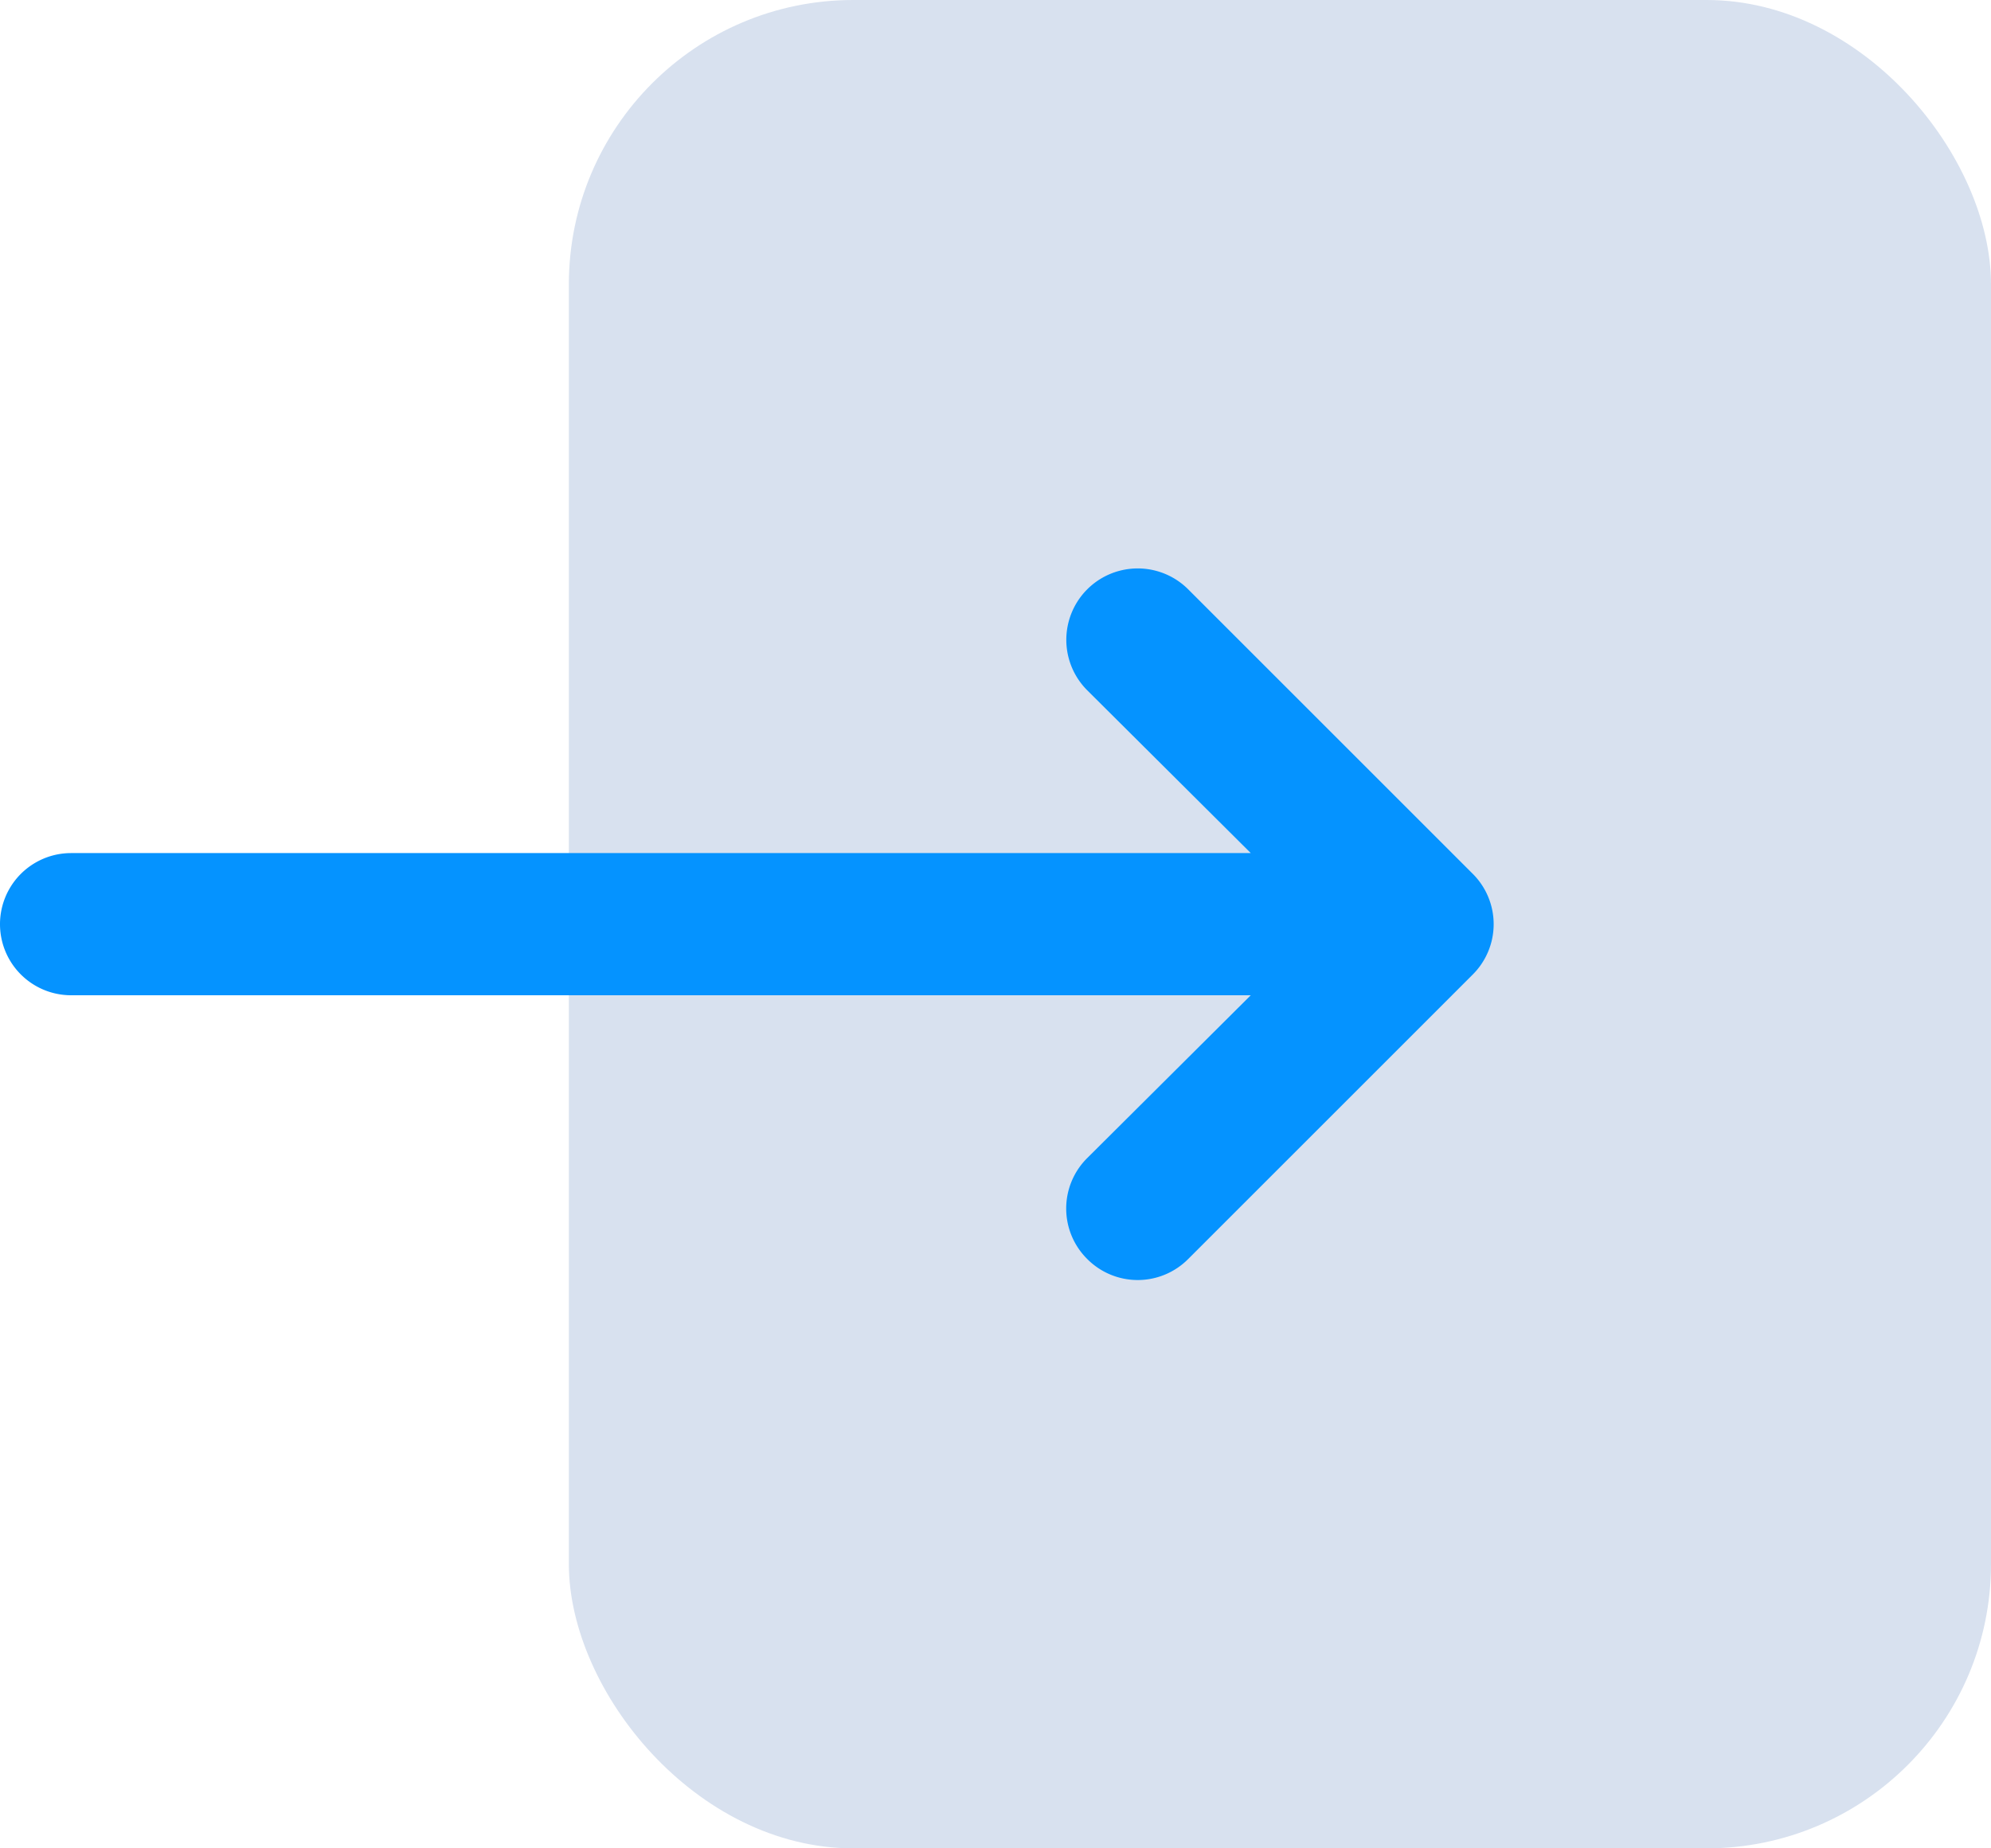
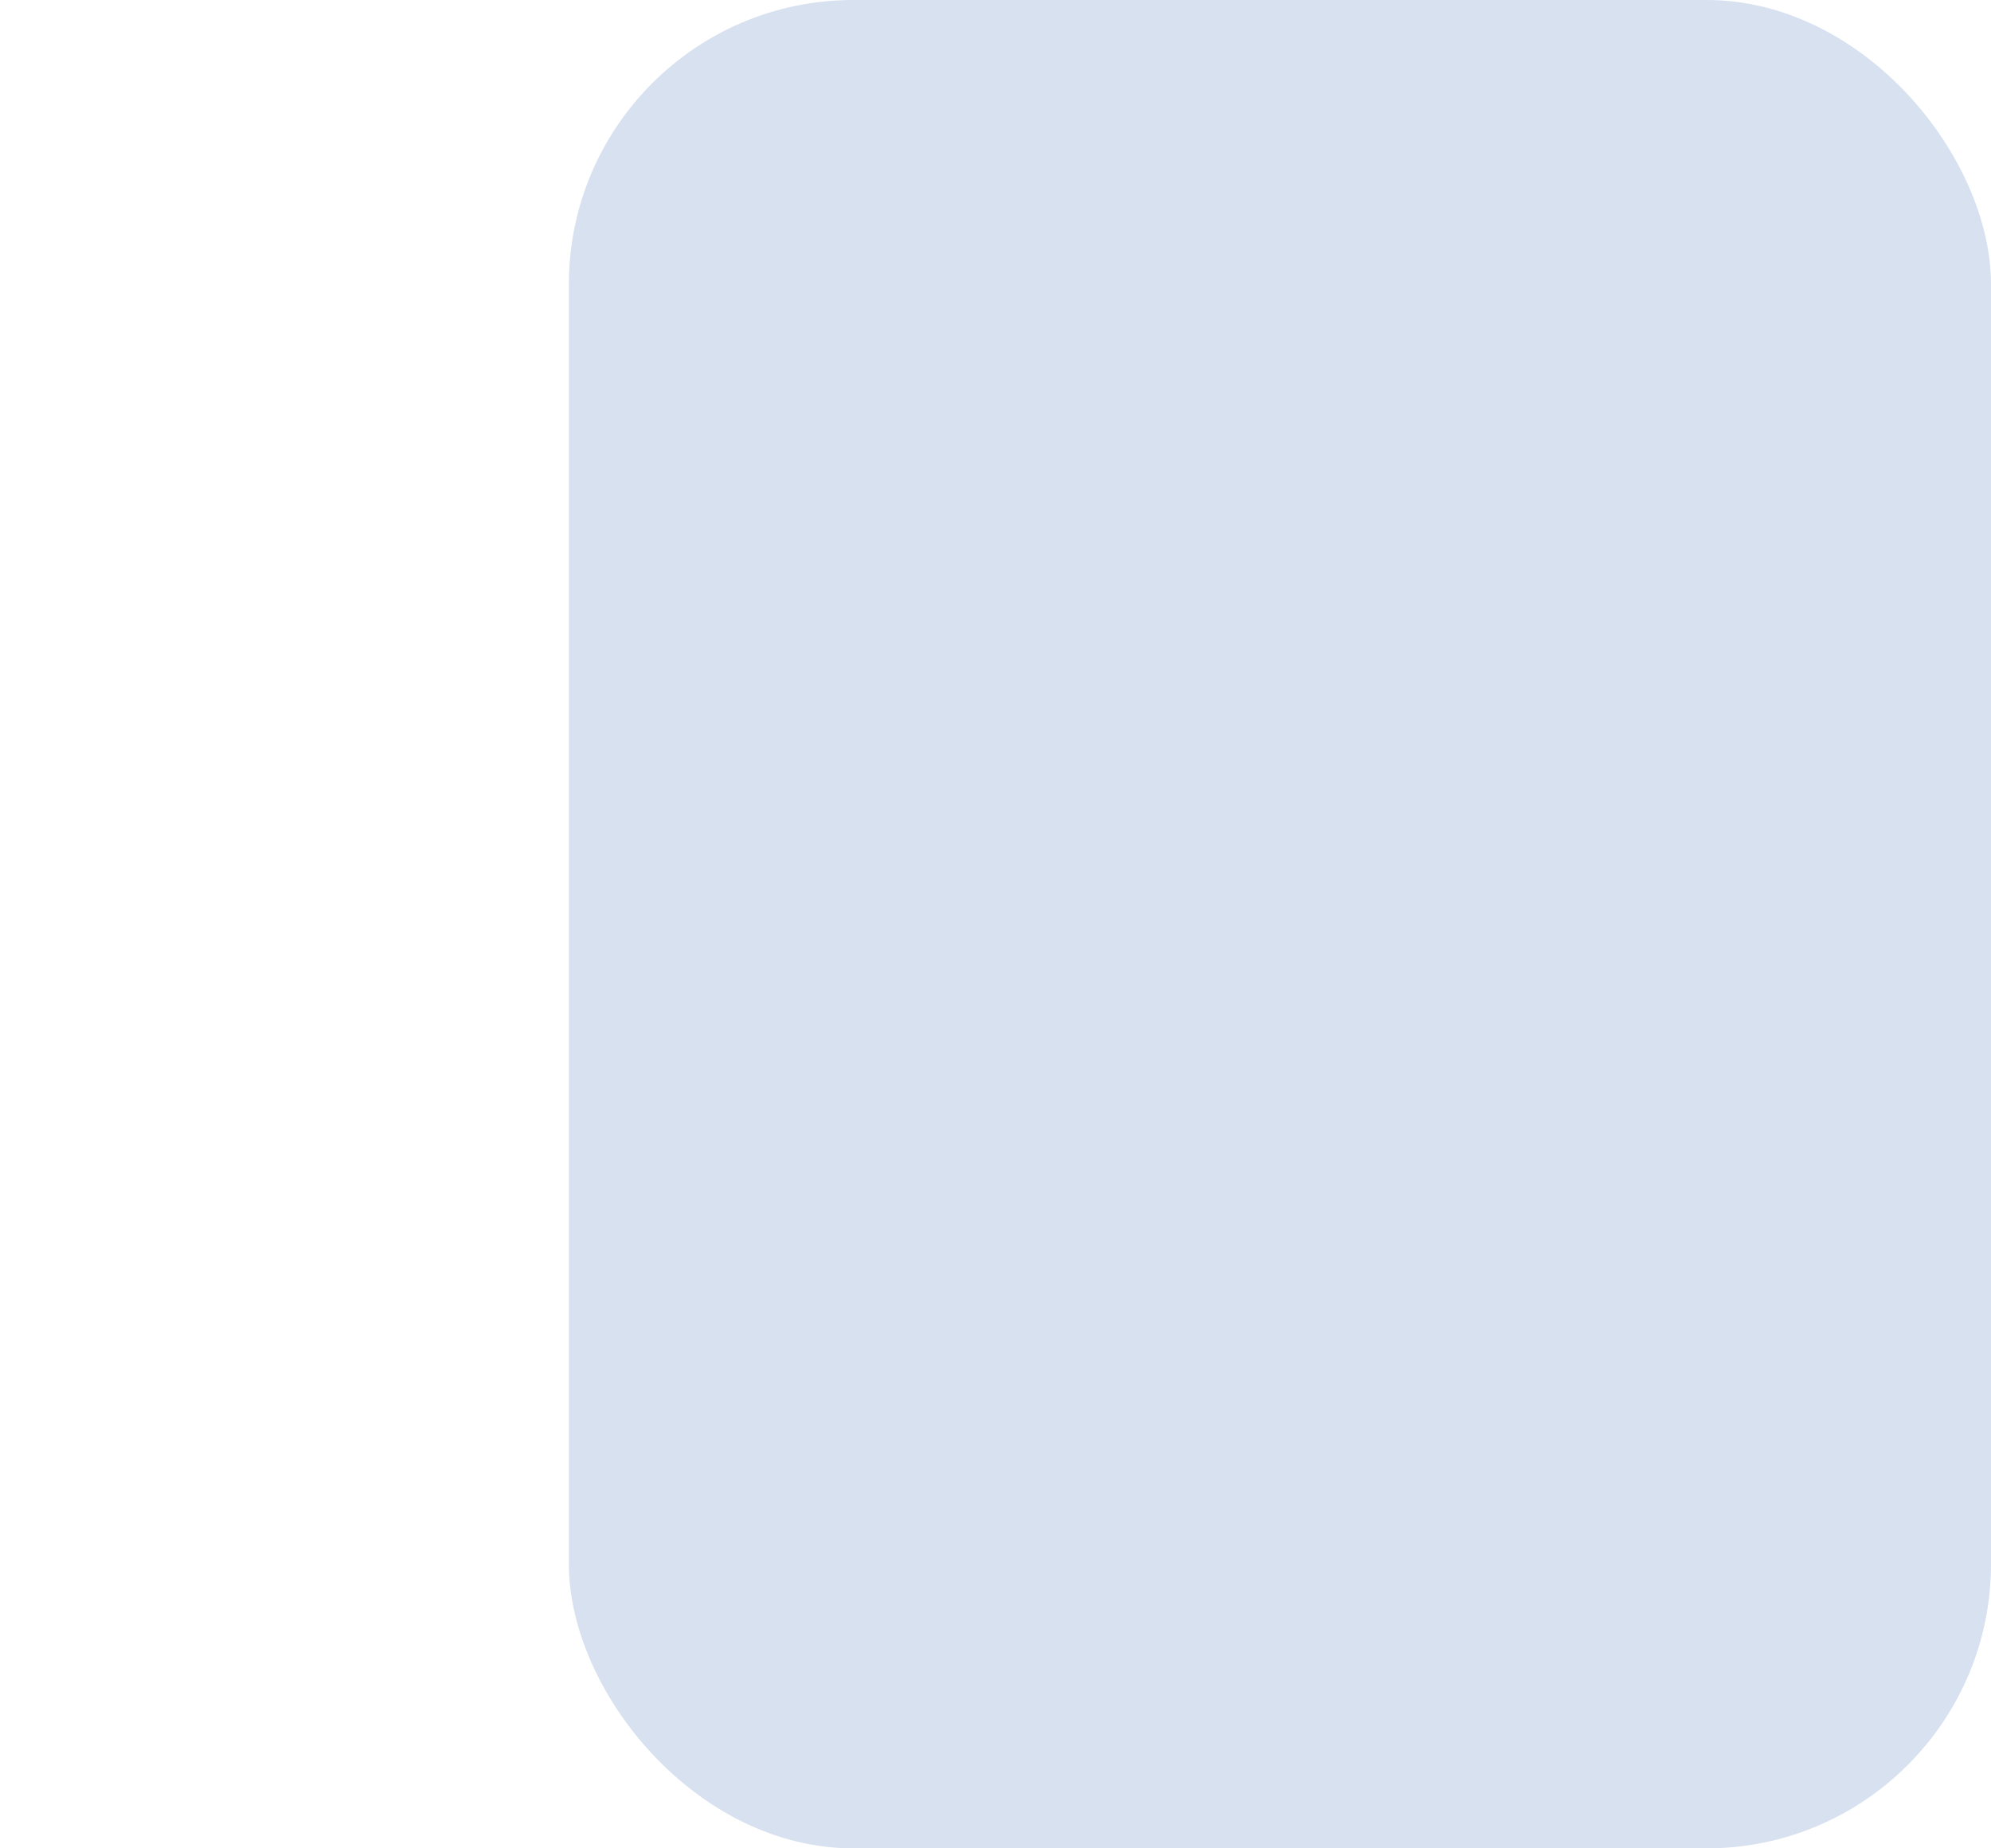
<svg xmlns="http://www.w3.org/2000/svg" viewBox="2 3 28 26">
  <defs>
    <style>.cls-1{fill:#d8e1ef;}.cls-2{fill:#0593ff;}</style>
  </defs>
  <title />
  <g id="In">
    <rect class="cls-1" height="26" rx="4" ry="4" width="20" x="10" y="3" />
-     <path class="cls-2" d="M22.71,15.29l-4-4a1,1,0,0,0-1.42,1.42L19.59,15H3a1,1,0,0,0,0,2H19.59l-2.3,2.29a1,1,0,0,0,0,1.42,1,1,0,0,0,1.42,0l4-4A1,1,0,0,0,22.71,15.29Z" />
  </g>
</svg>